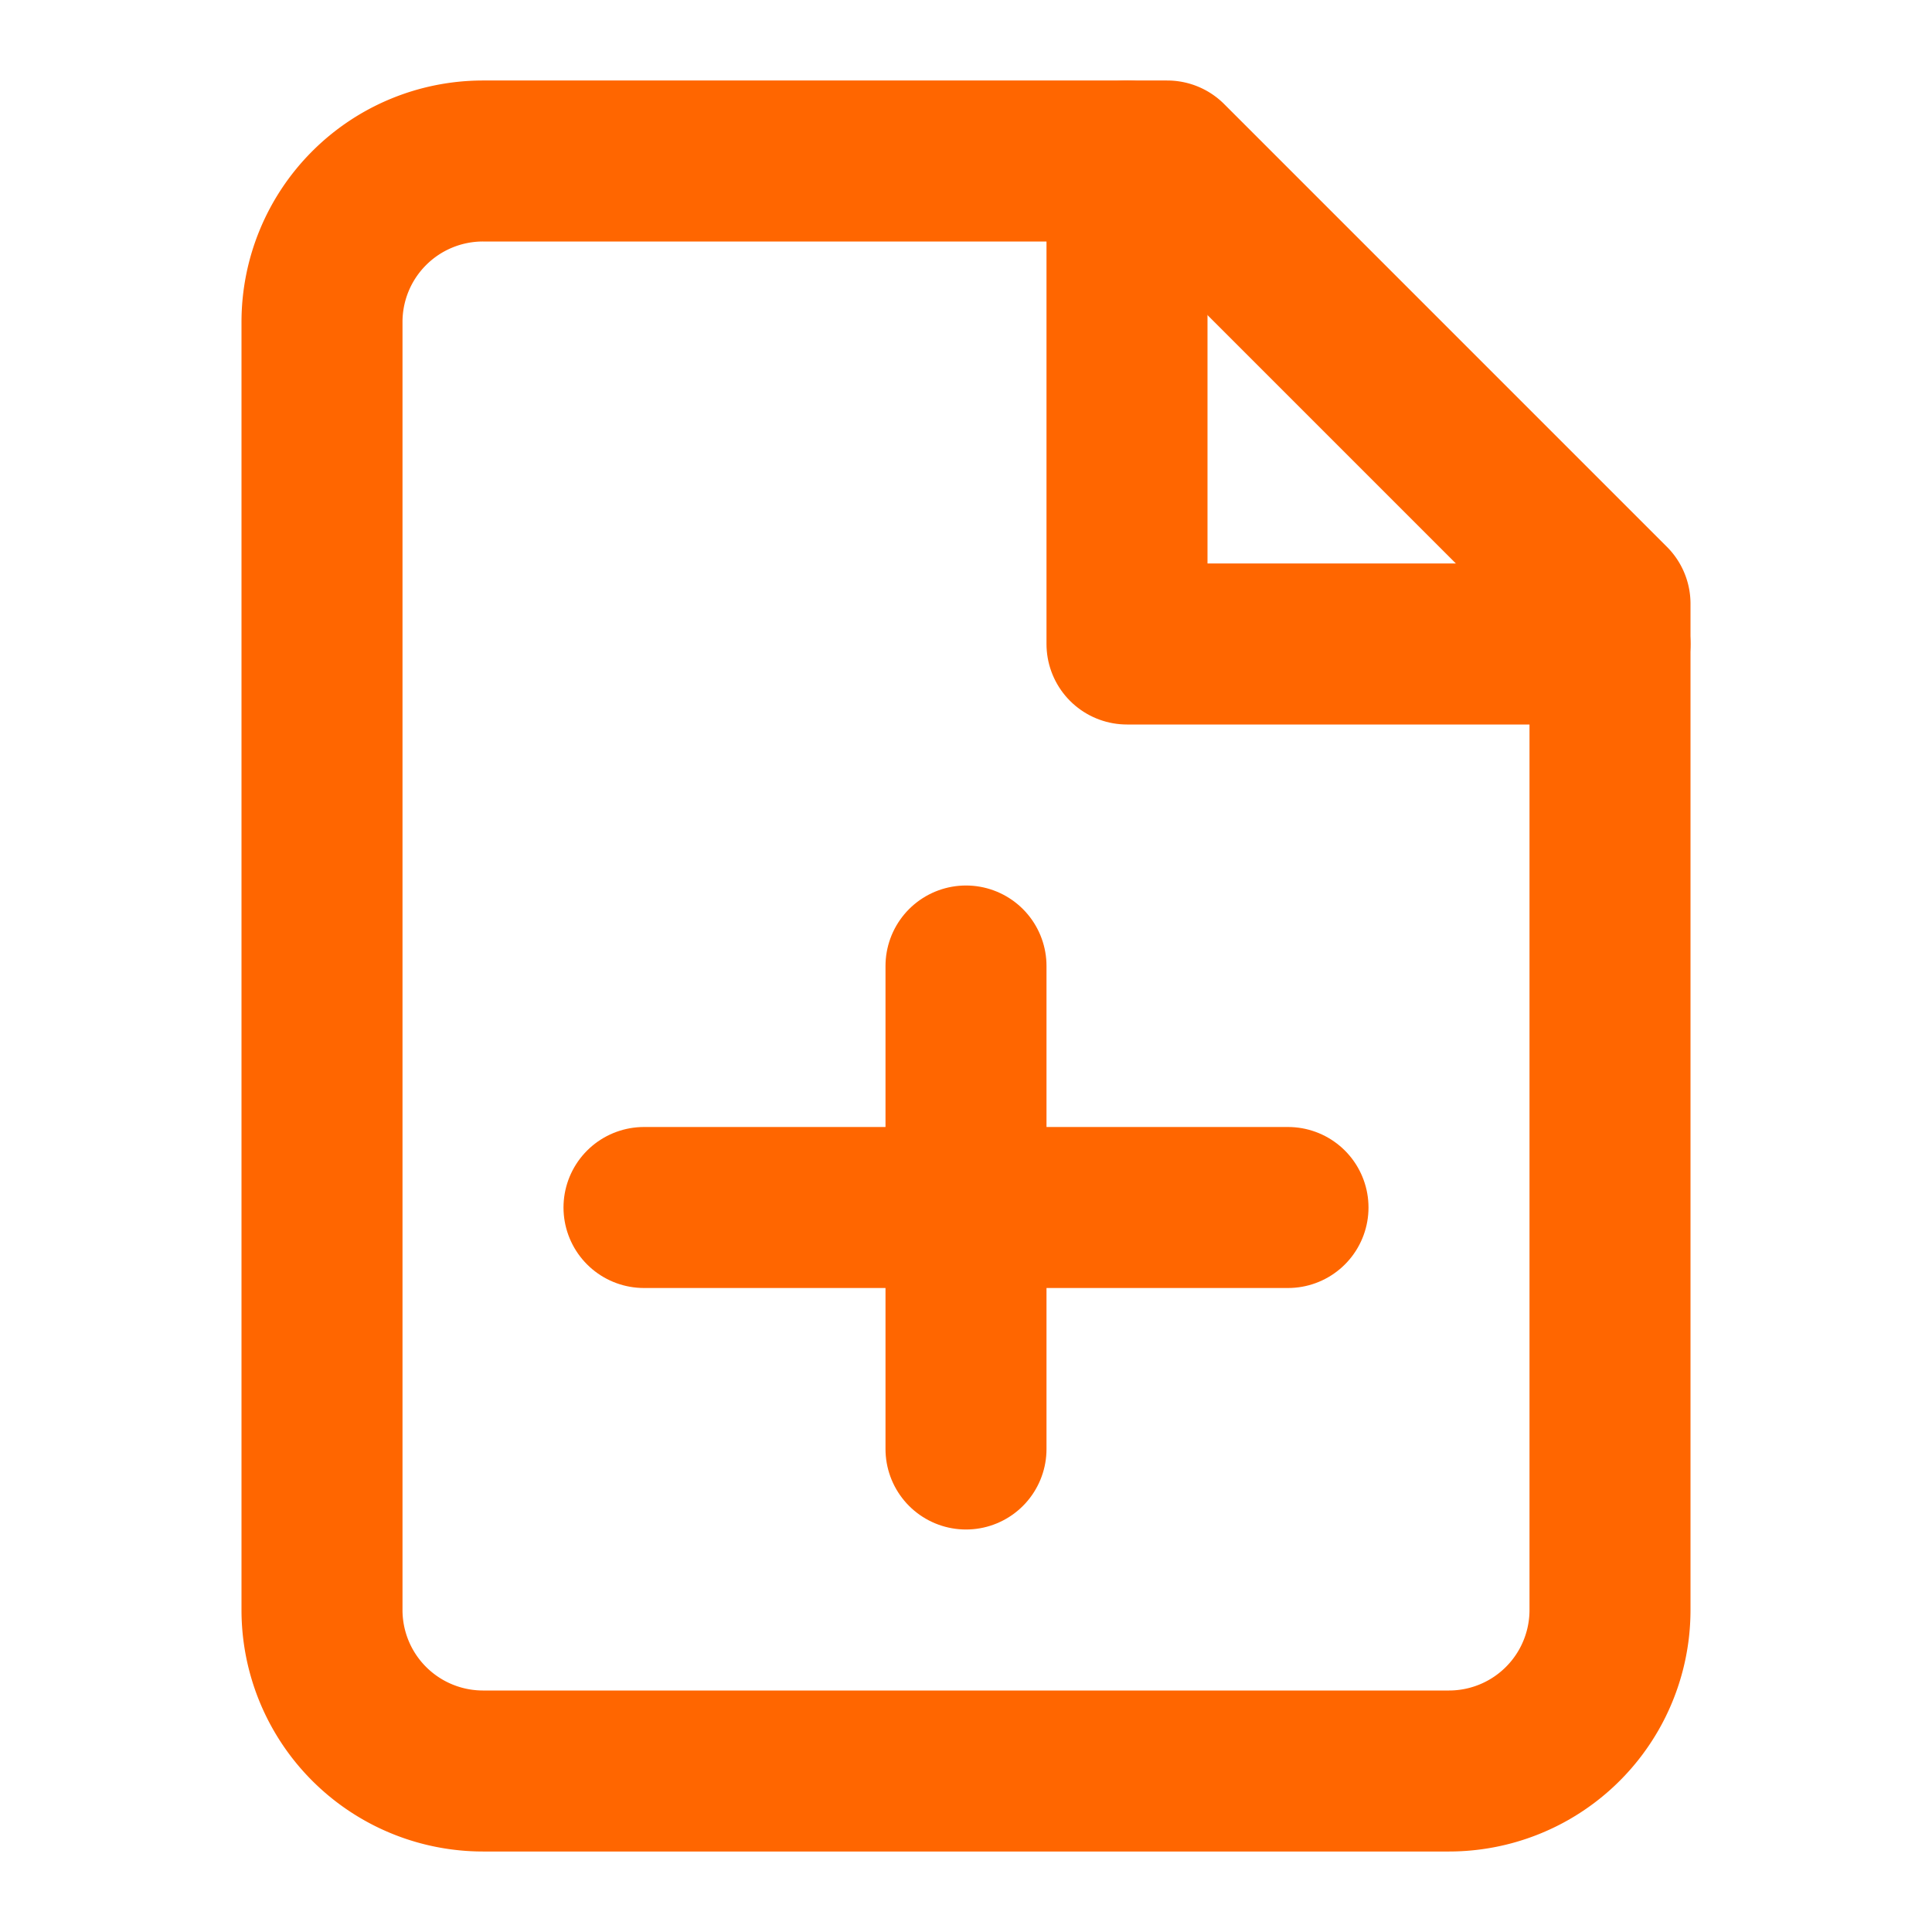
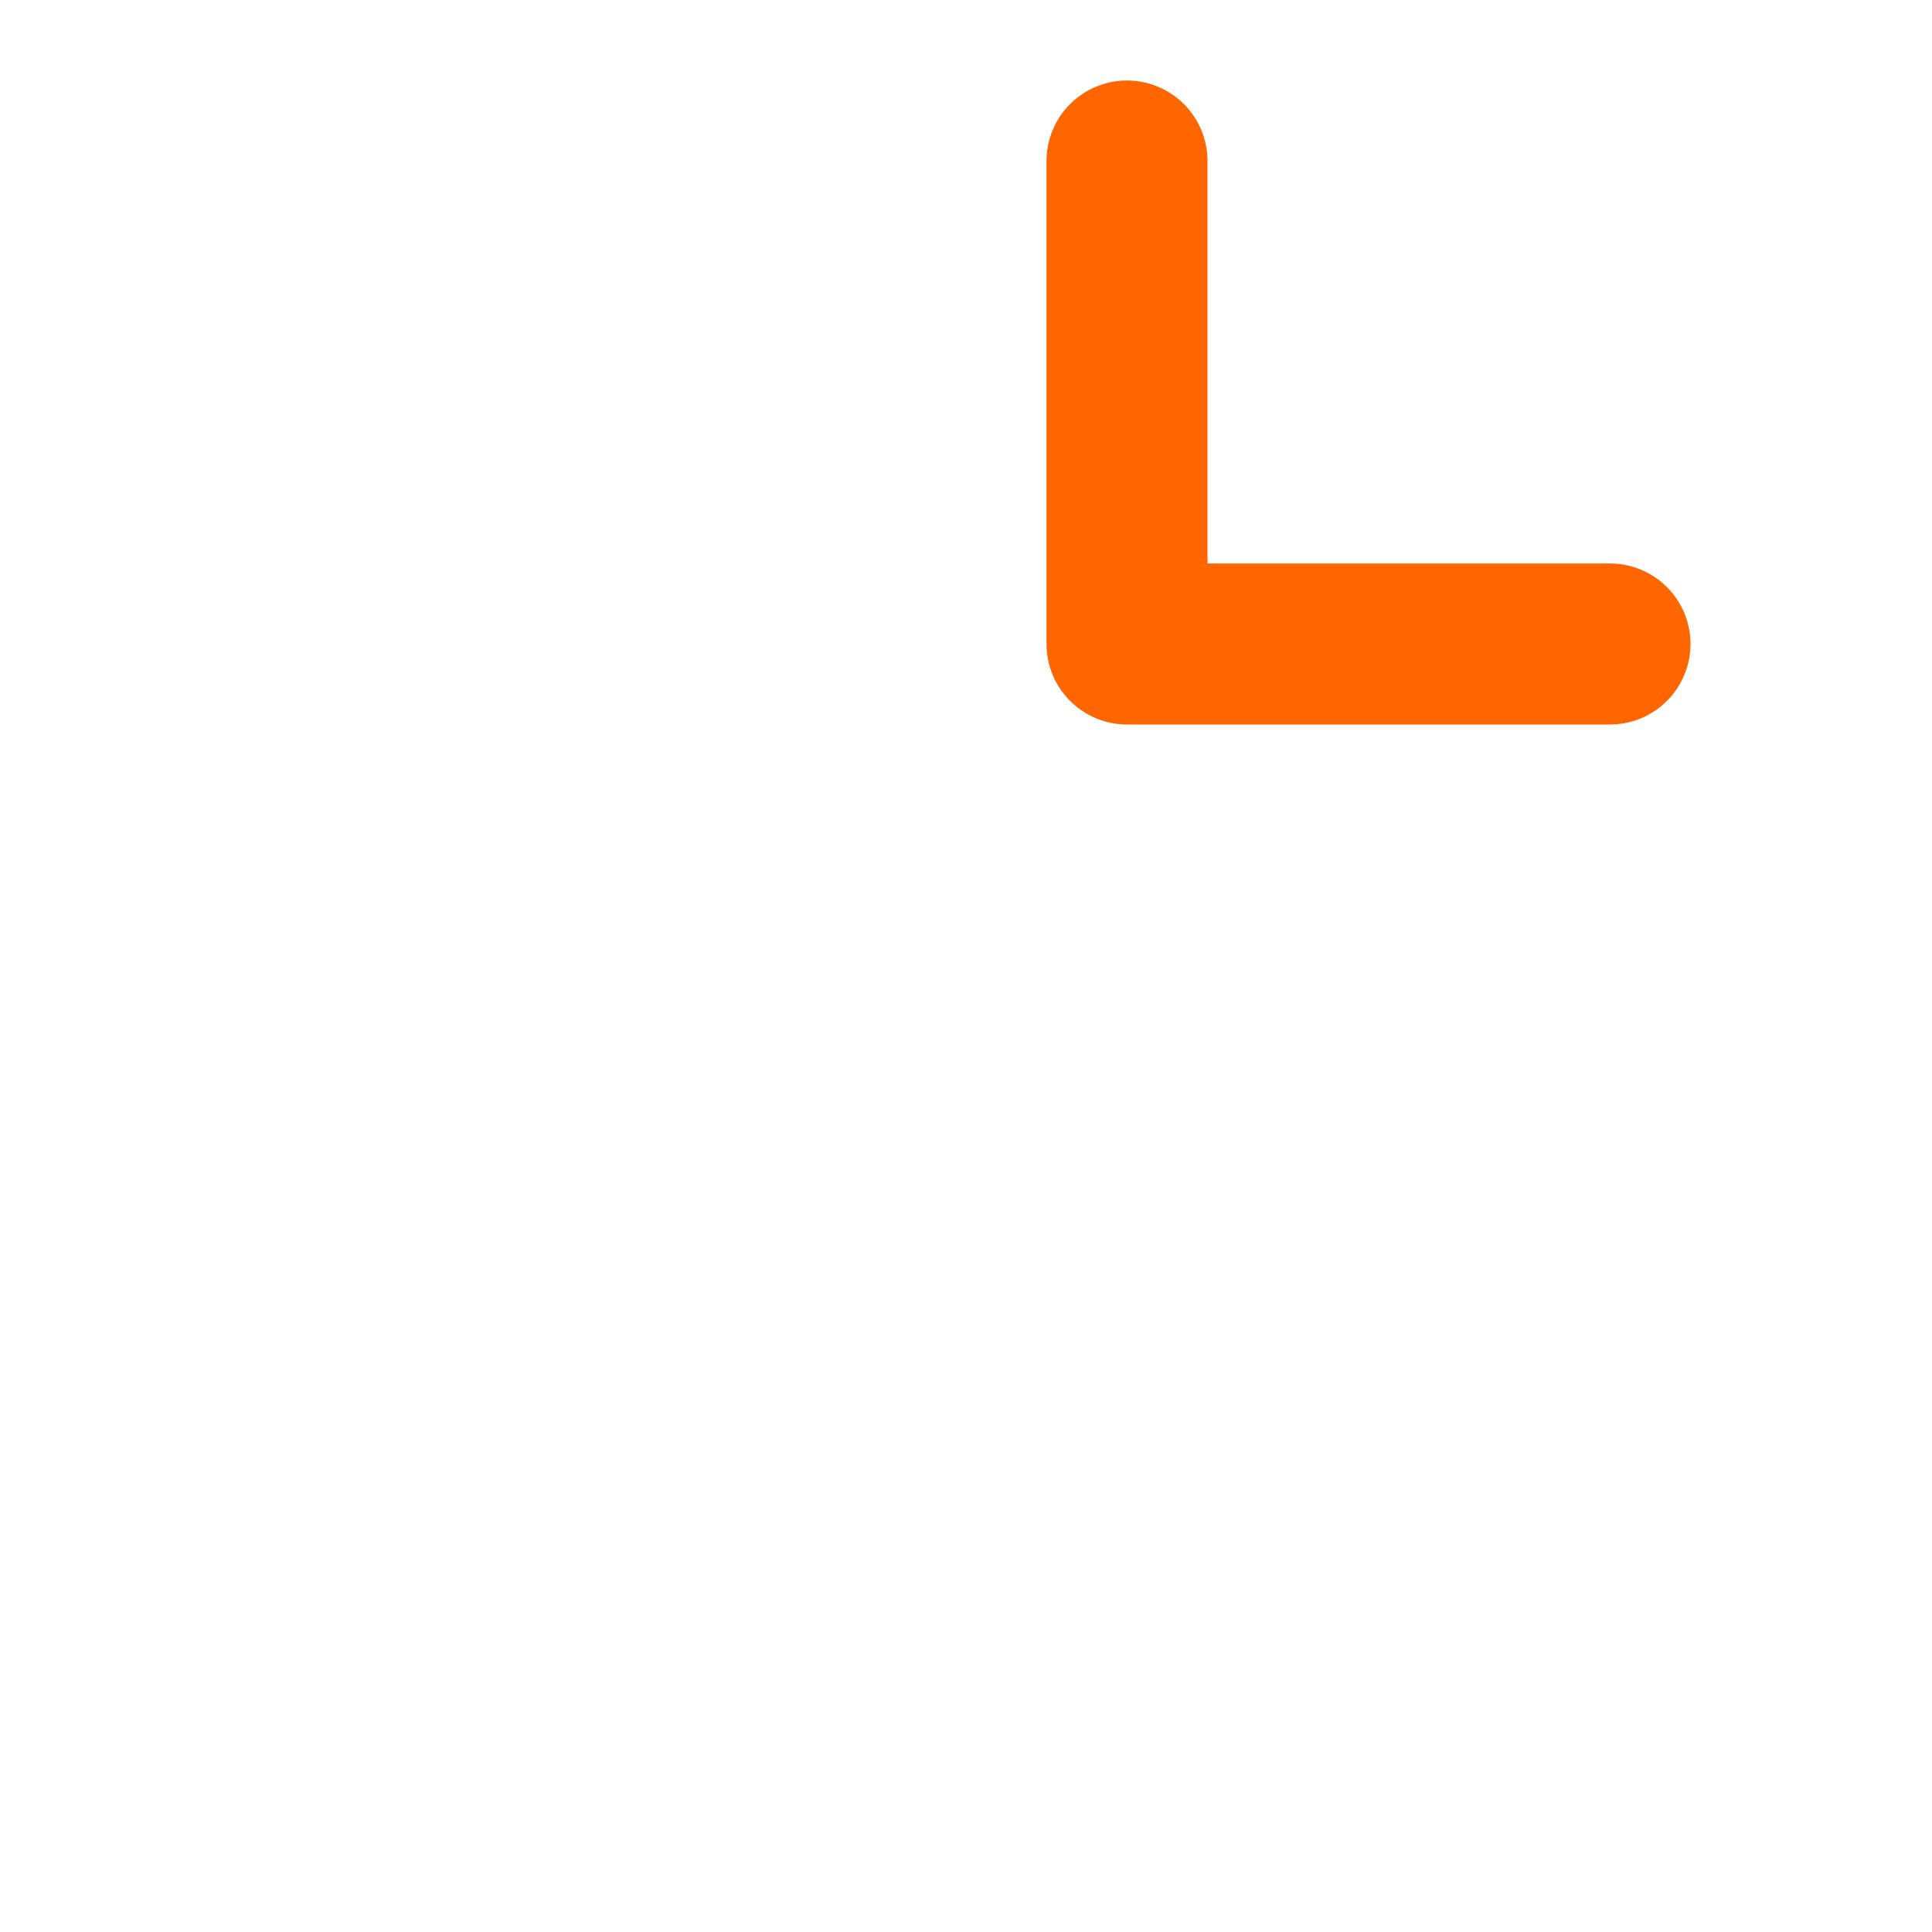
<svg xmlns="http://www.w3.org/2000/svg" width="32" height="32" viewBox="0 0 24 24" fill="none" stroke="#ff6600" stroke-width="2" stroke-linecap="round" stroke-linejoin="round">
-   <path d="M14.5 2H6a2 2 0 0 0-2 2v16a2 2 0 0 0 2 2h12a2 2 0 0 0 2-2V7.5L14.5 2z" />
  <polyline points="14 2 14 8 20 8" />
-   <path d="M12 18v-6" />
-   <path d="M8 15h8" />
</svg>